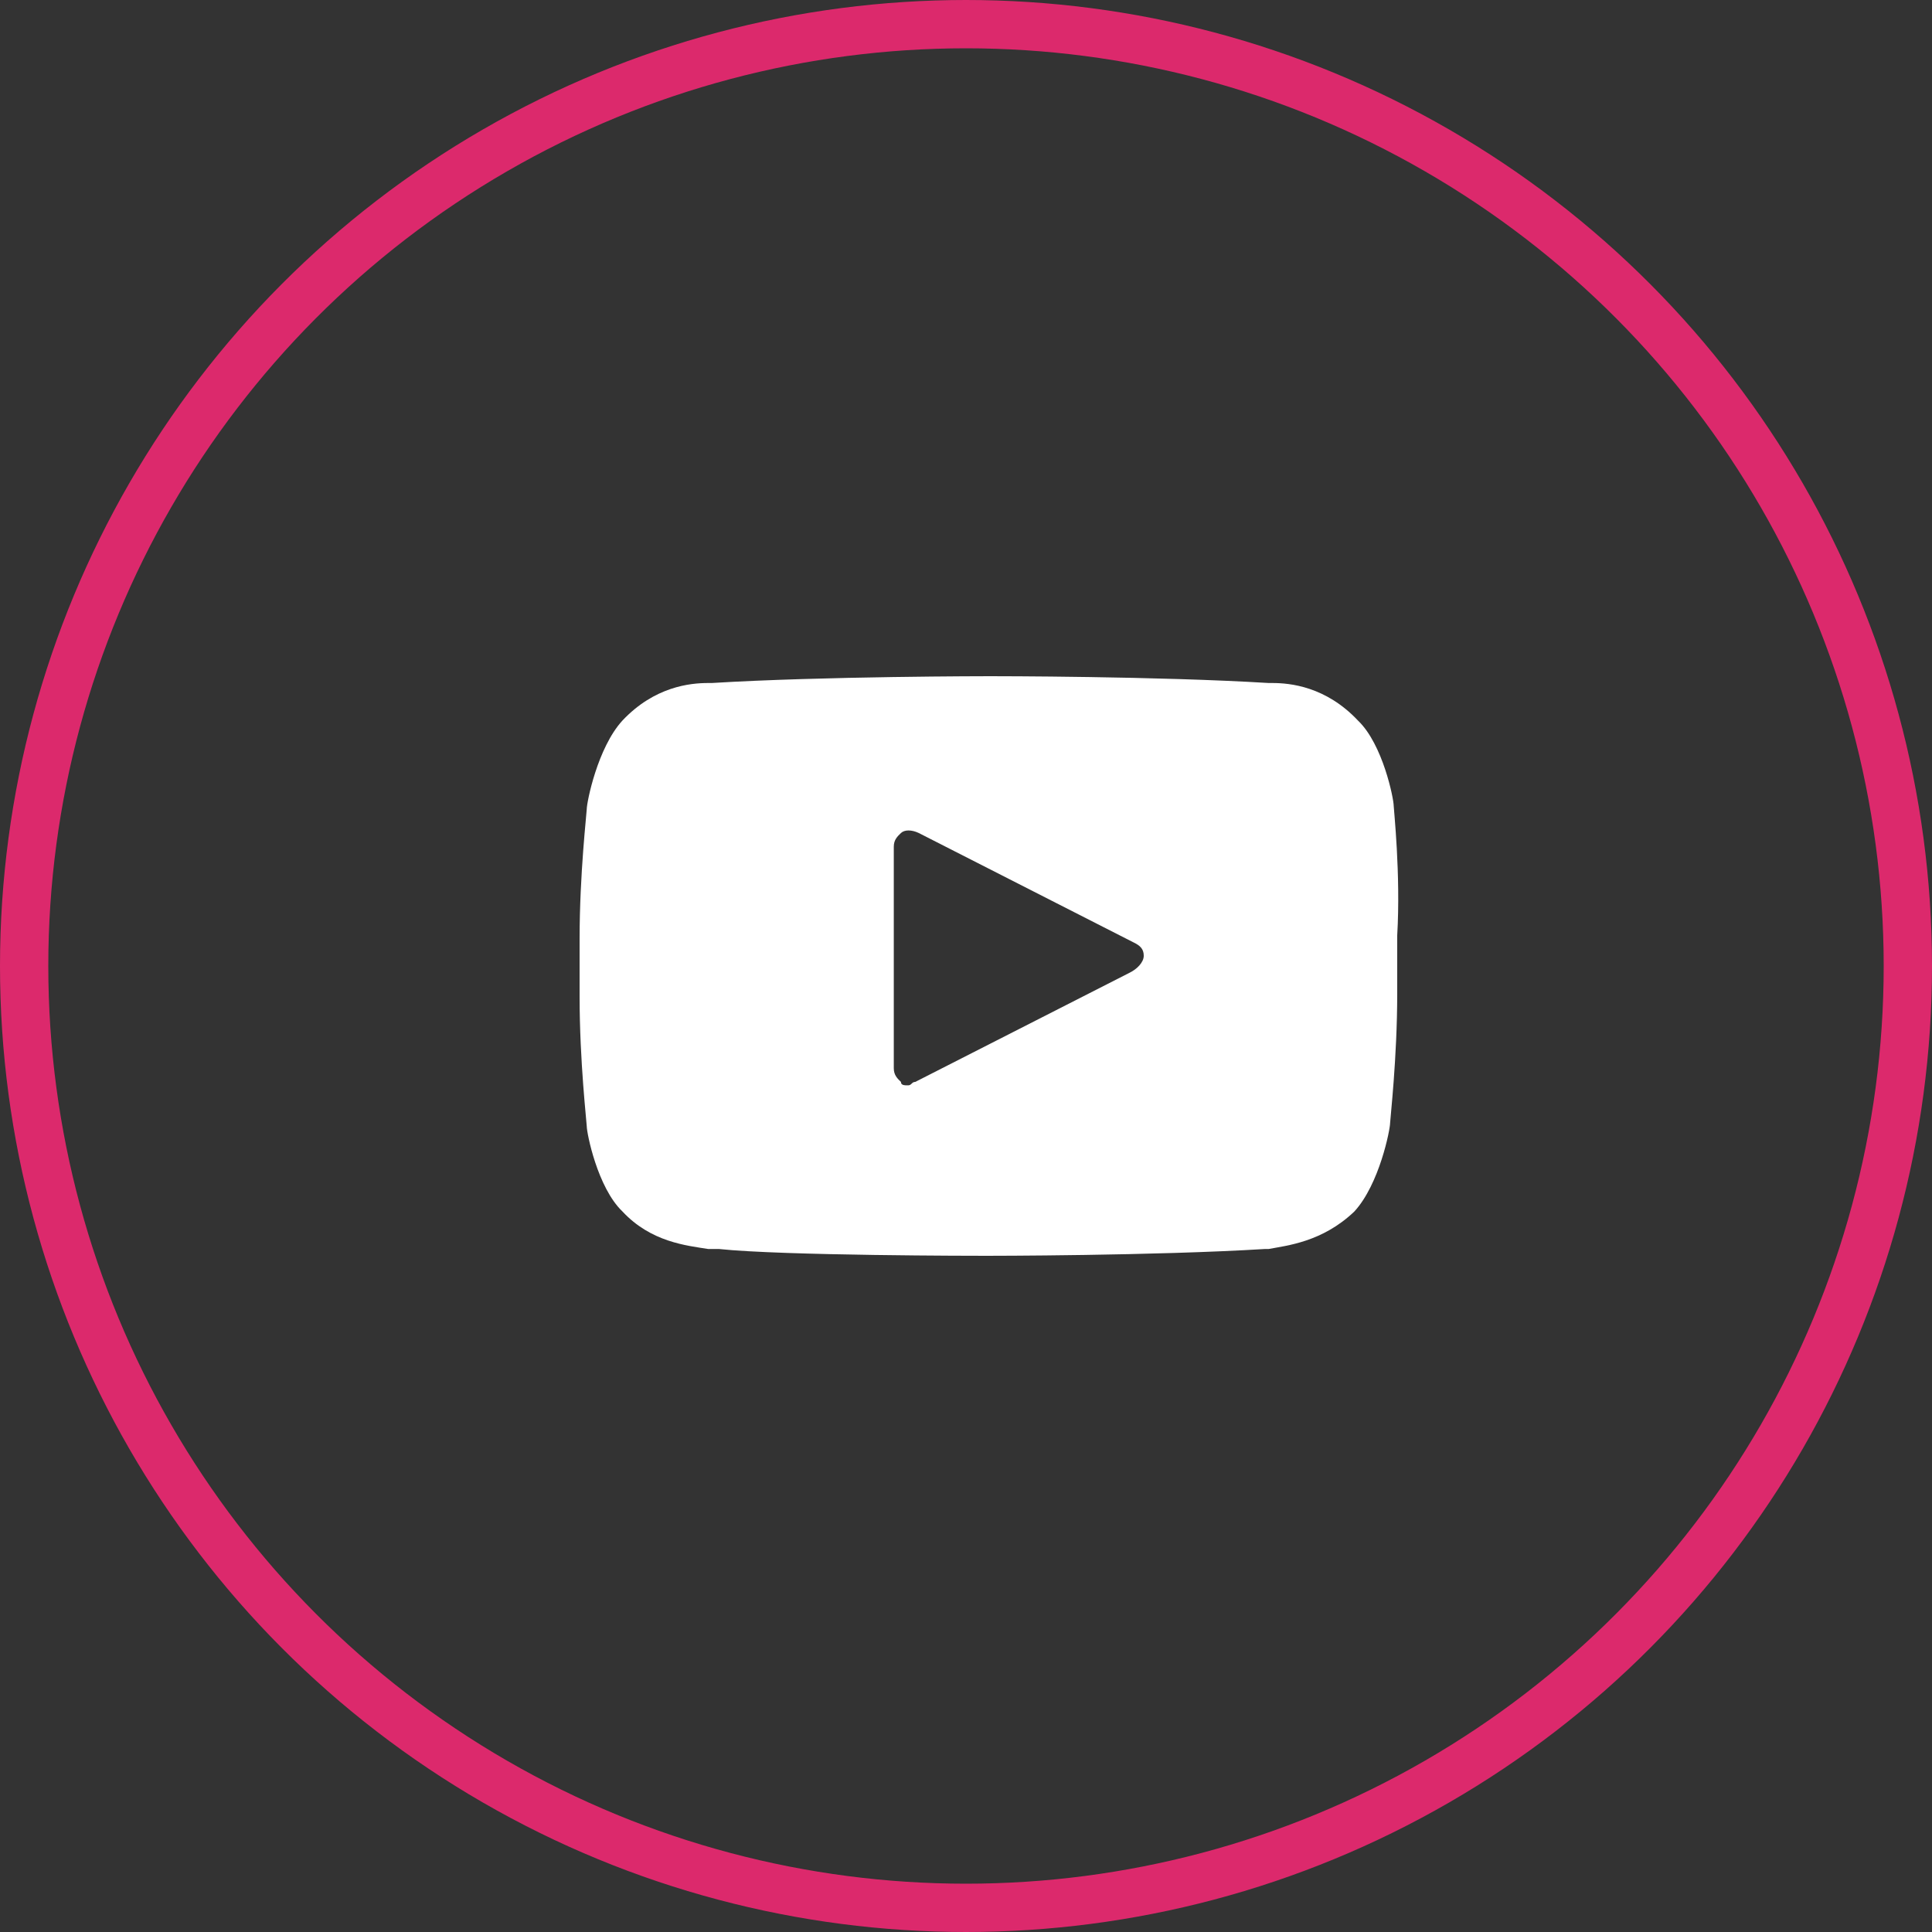
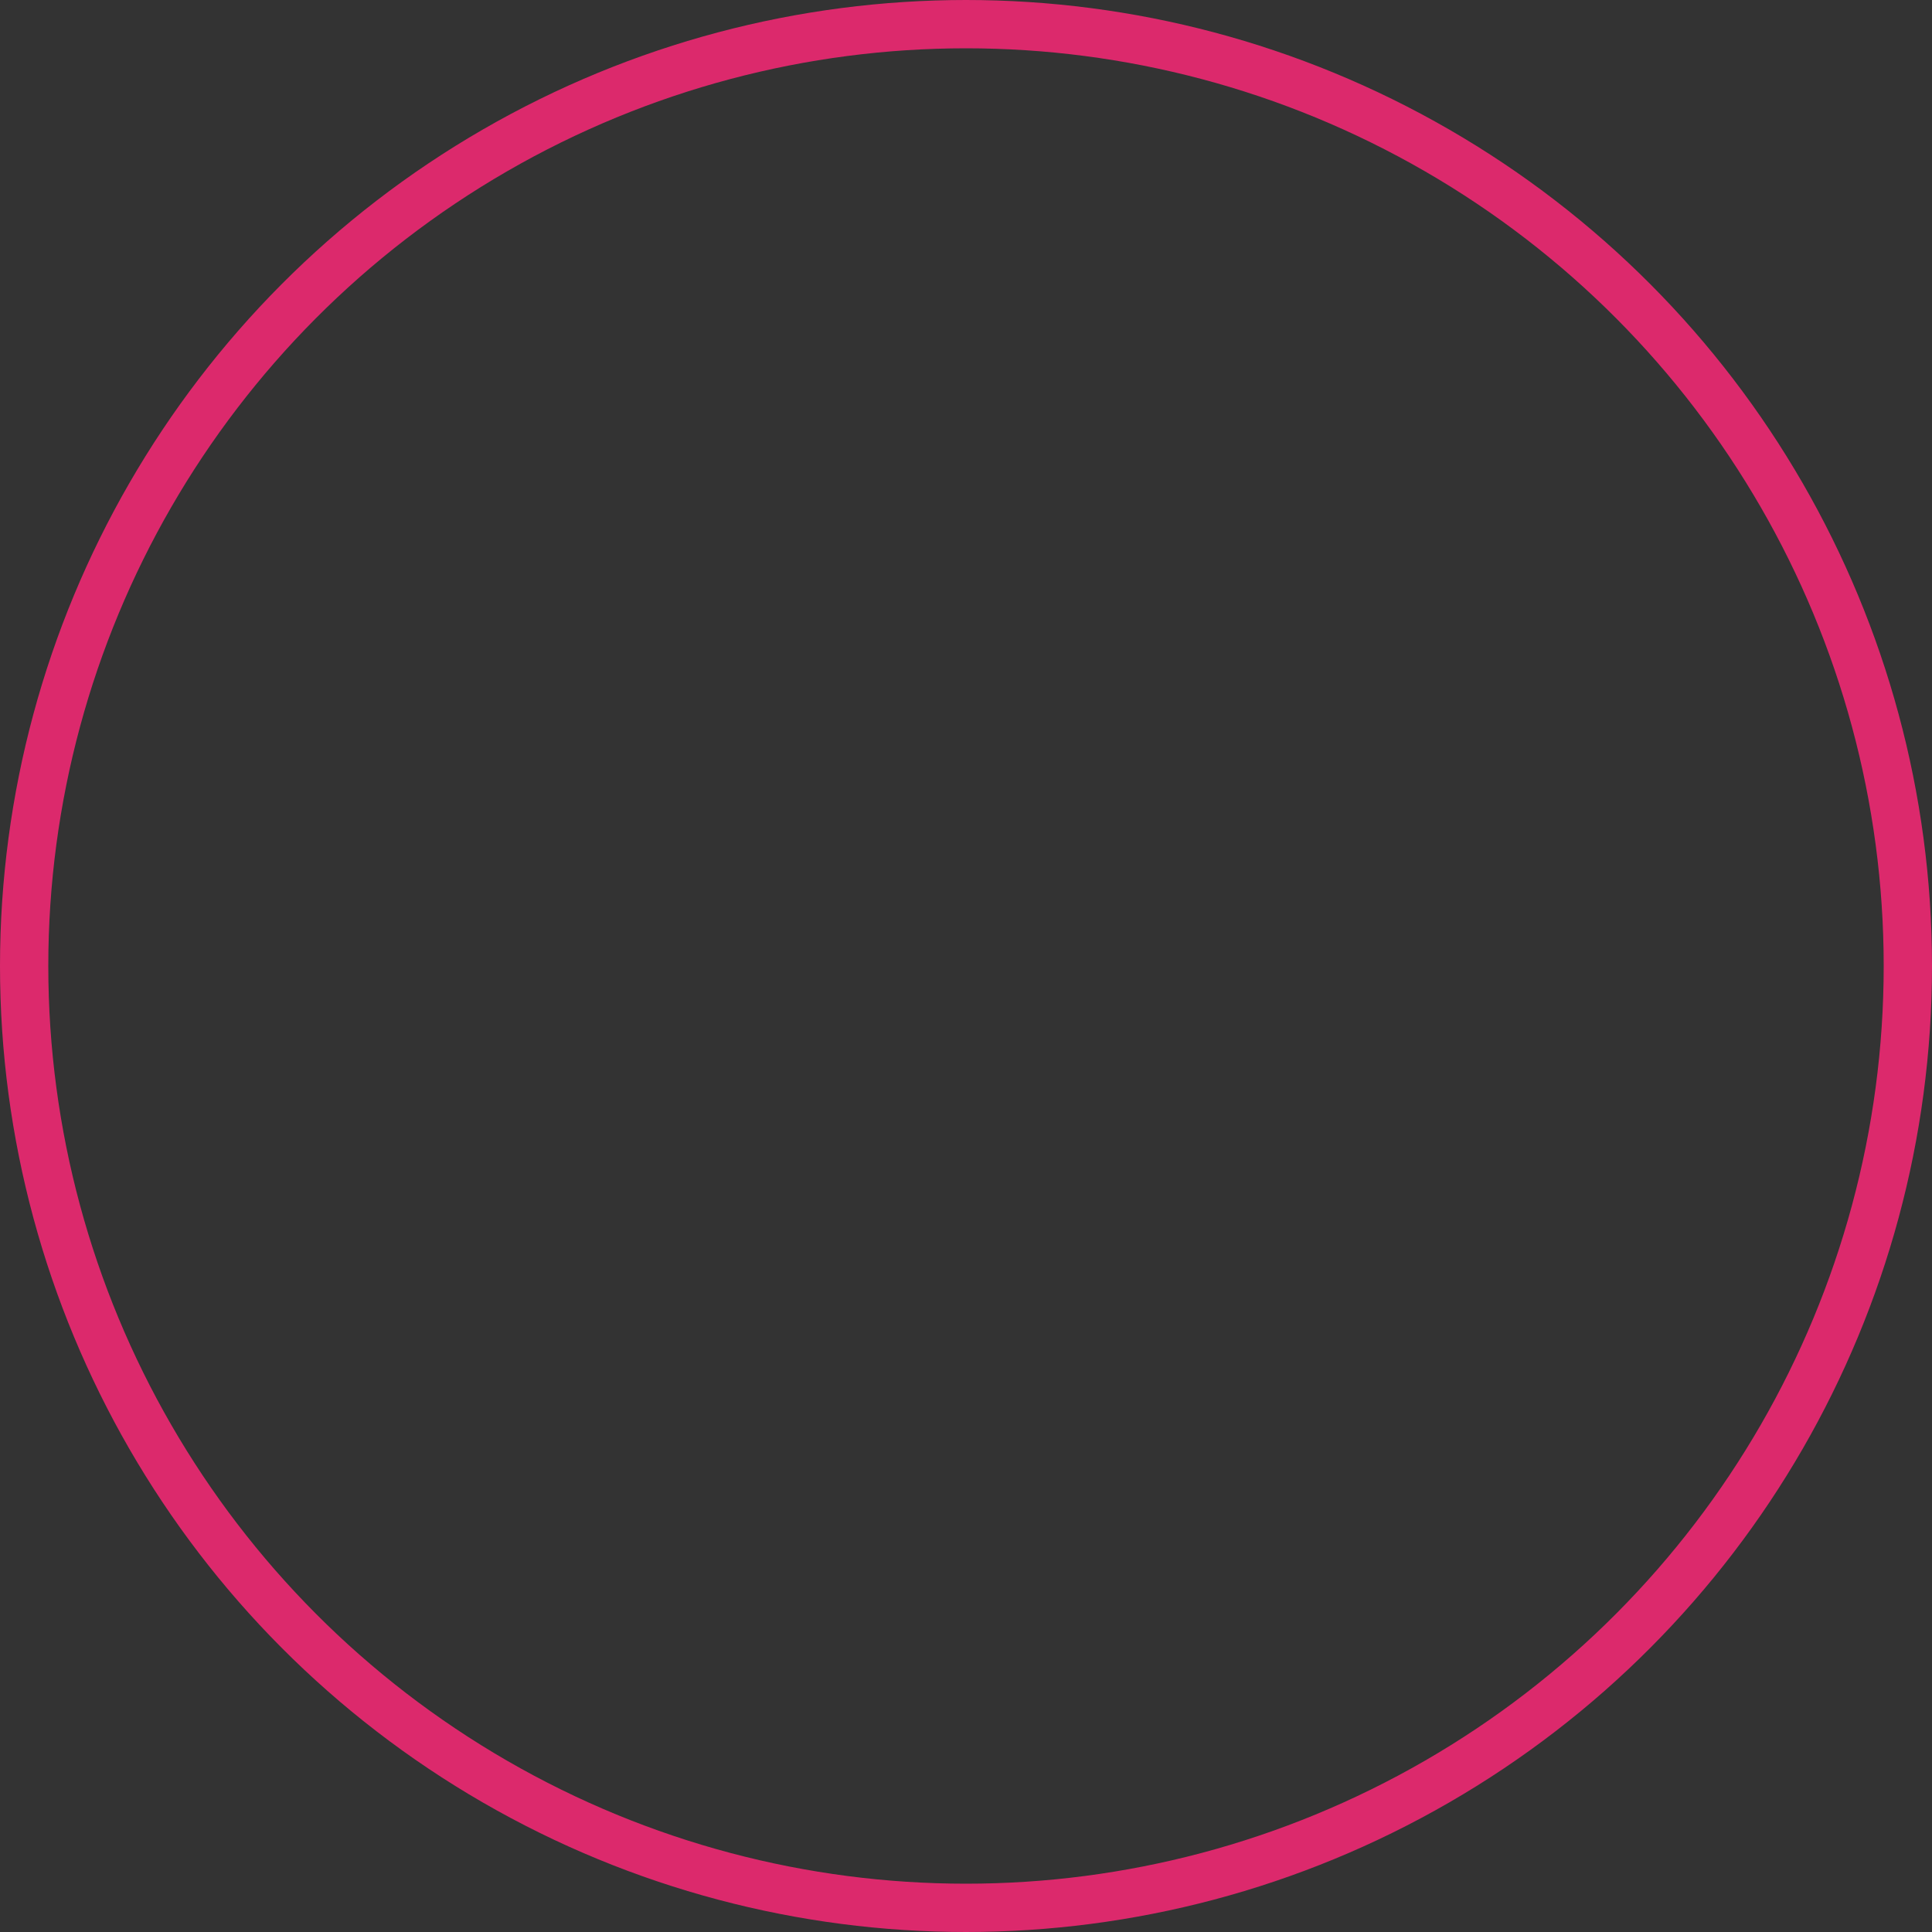
<svg xmlns="http://www.w3.org/2000/svg" width="40" height="40" viewBox="0 0 40 40" fill="none">
  <rect x="0" y="0" width="40" height="40" fill="#333333" stroke="none" />
  <circle cx="20" cy="20" r="19.5" stroke="#DC296C" />
-   <path d="M28.855 16.682C28.855 16.541 28.633 15.412 28.115 14.918C27.45 14.212 26.711 14.141 26.341 14.141H26.267C23.976 14 20.575 14 20.501 14C20.501 14 17.027 14 14.735 14.141H14.661C14.292 14.141 13.552 14.212 12.887 14.918C12.37 15.482 12.148 16.612 12.148 16.753C12.148 16.823 12 18.094 12 19.435V20.635C12 21.976 12.148 23.247 12.148 23.317C12.148 23.459 12.37 24.588 12.887 25.082C13.479 25.718 14.218 25.788 14.661 25.859C14.735 25.859 14.809 25.859 14.883 25.859C16.214 26 20.279 26 20.427 26C20.427 26 23.902 26 26.193 25.859H26.267C26.637 25.788 27.376 25.718 28.041 25.082C28.559 24.517 28.781 23.388 28.781 23.247C28.781 23.176 28.928 21.906 28.928 20.565V19.365C29.002 18.094 28.855 16.753 28.855 16.682ZM23.384 20.141L18.949 22.4C18.875 22.4 18.875 22.471 18.801 22.471C18.727 22.471 18.653 22.471 18.653 22.4C18.579 22.329 18.505 22.259 18.505 22.117V17.529C18.505 17.388 18.579 17.318 18.653 17.247C18.727 17.176 18.875 17.176 19.023 17.247L23.458 19.506C23.606 19.576 23.68 19.647 23.68 19.788C23.68 19.929 23.532 20.07 23.384 20.141Z" fill="white" />
</svg>